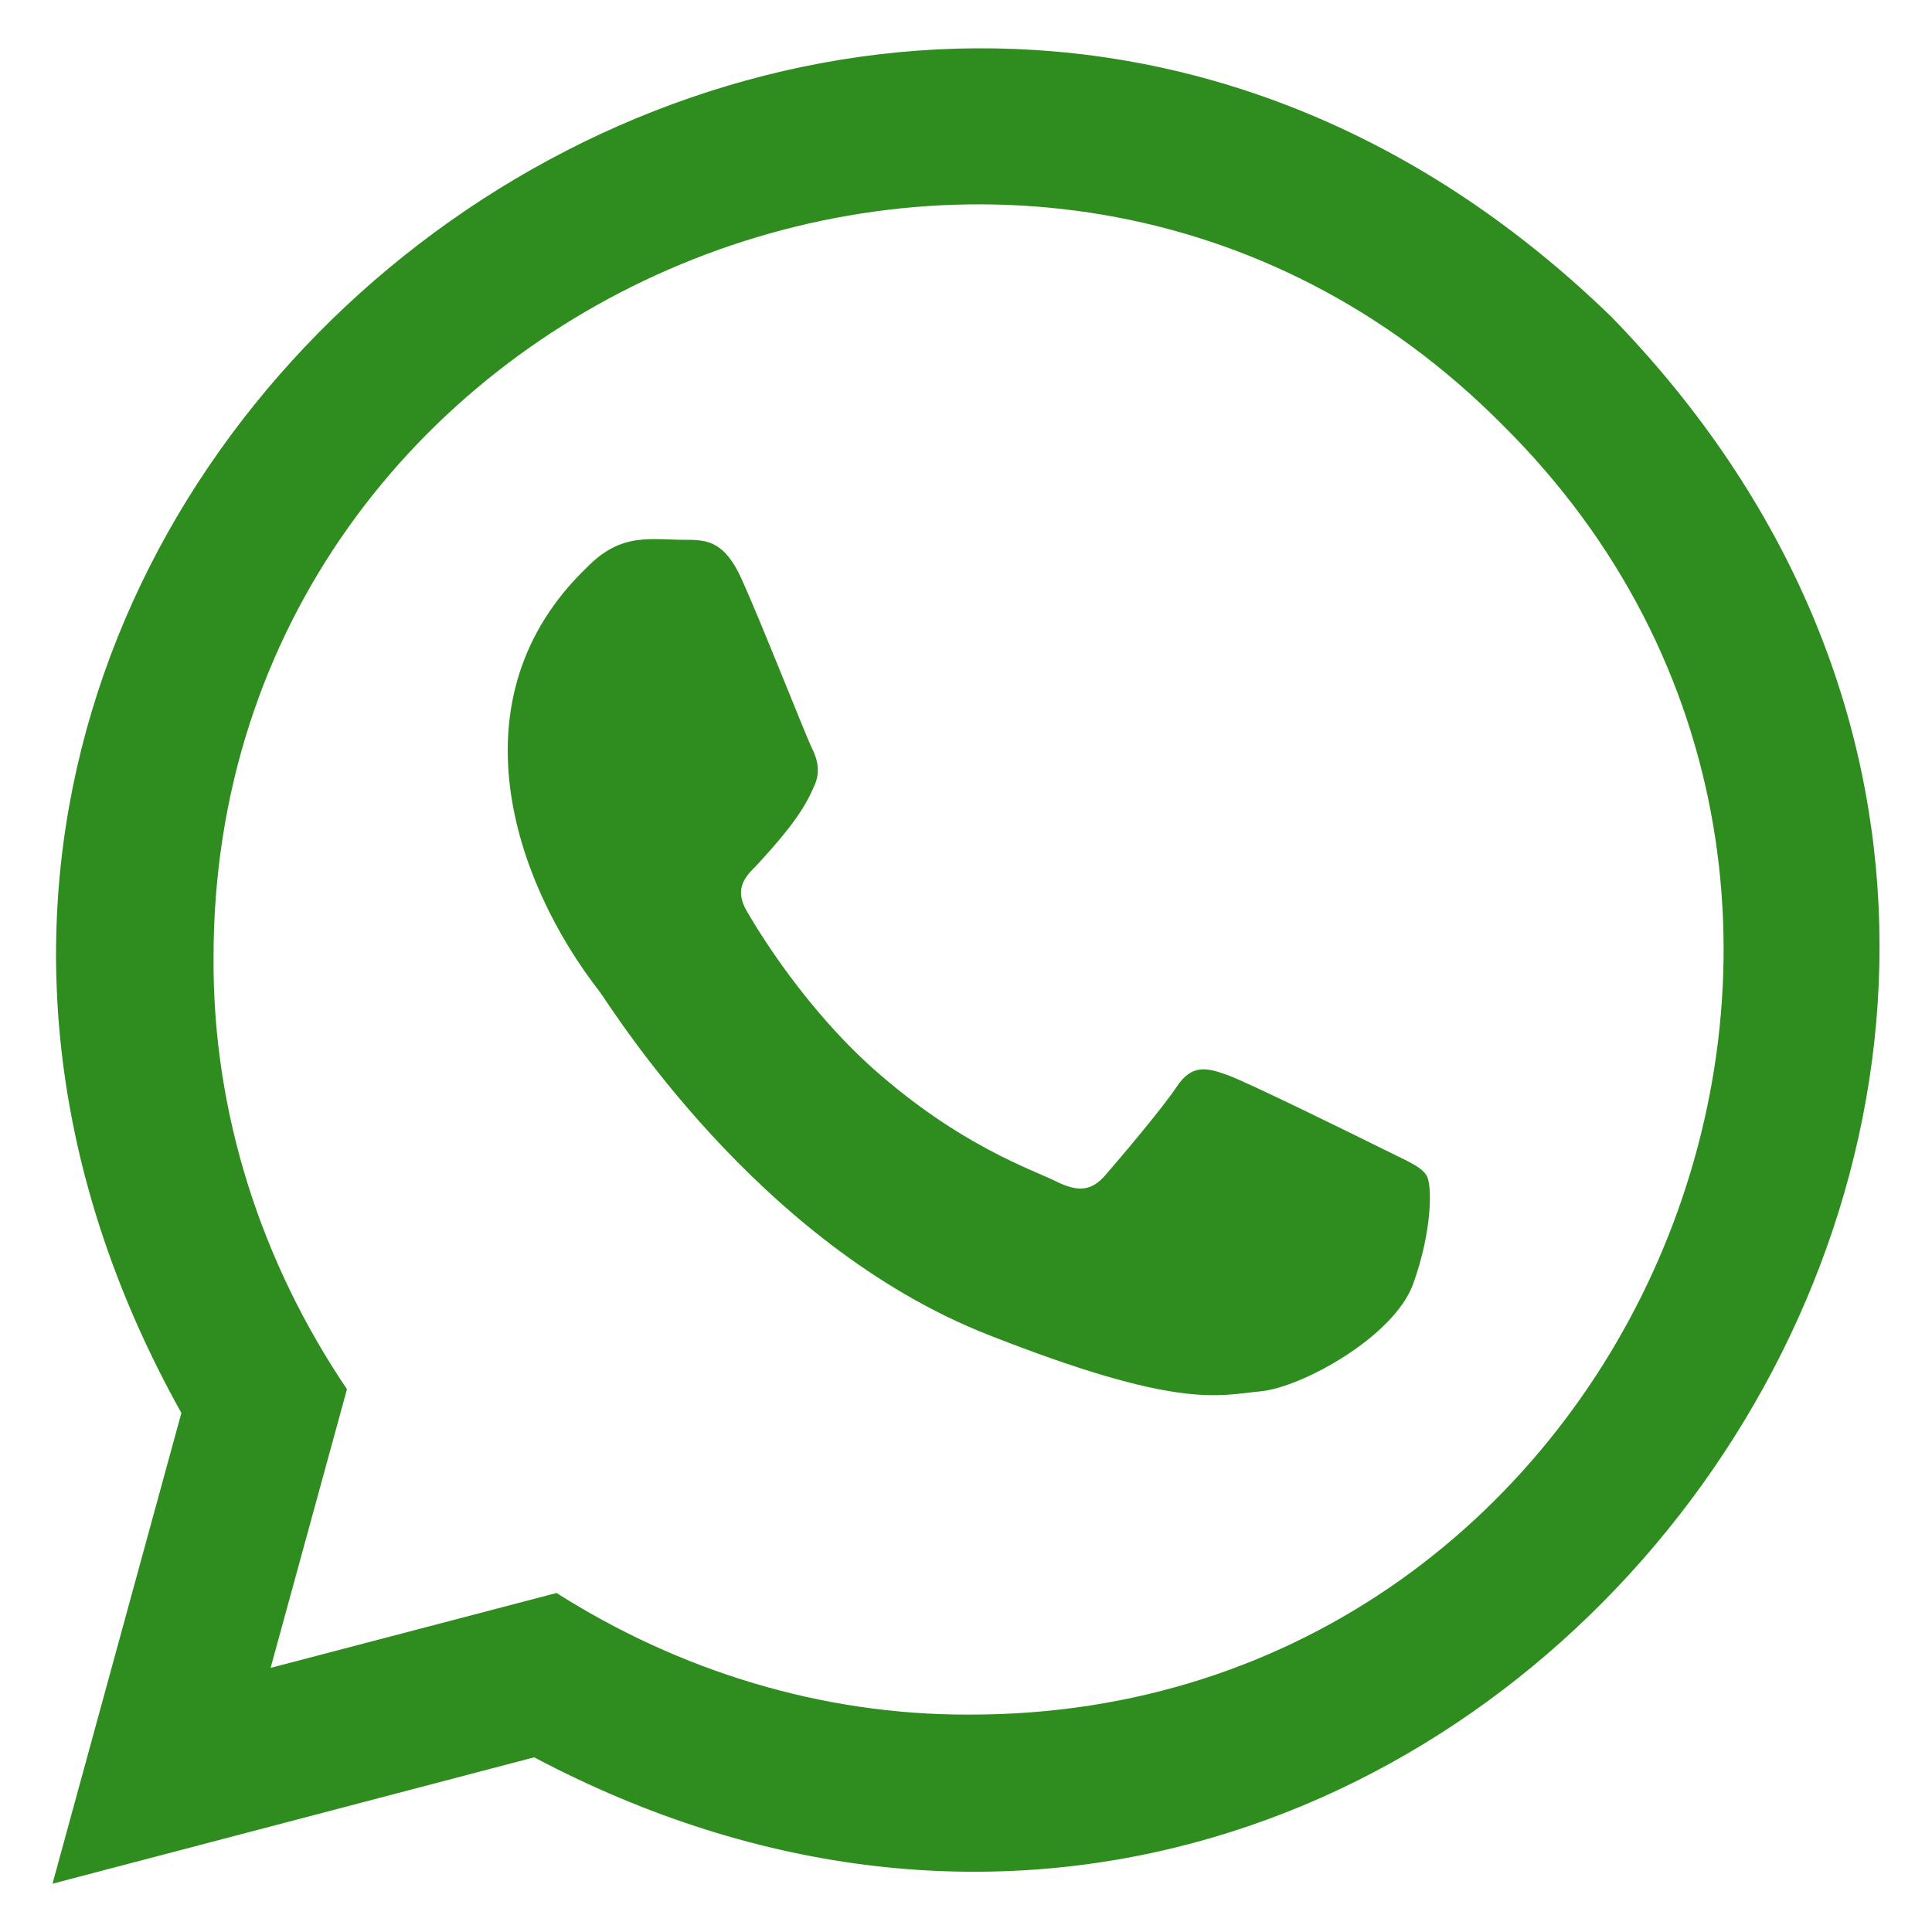
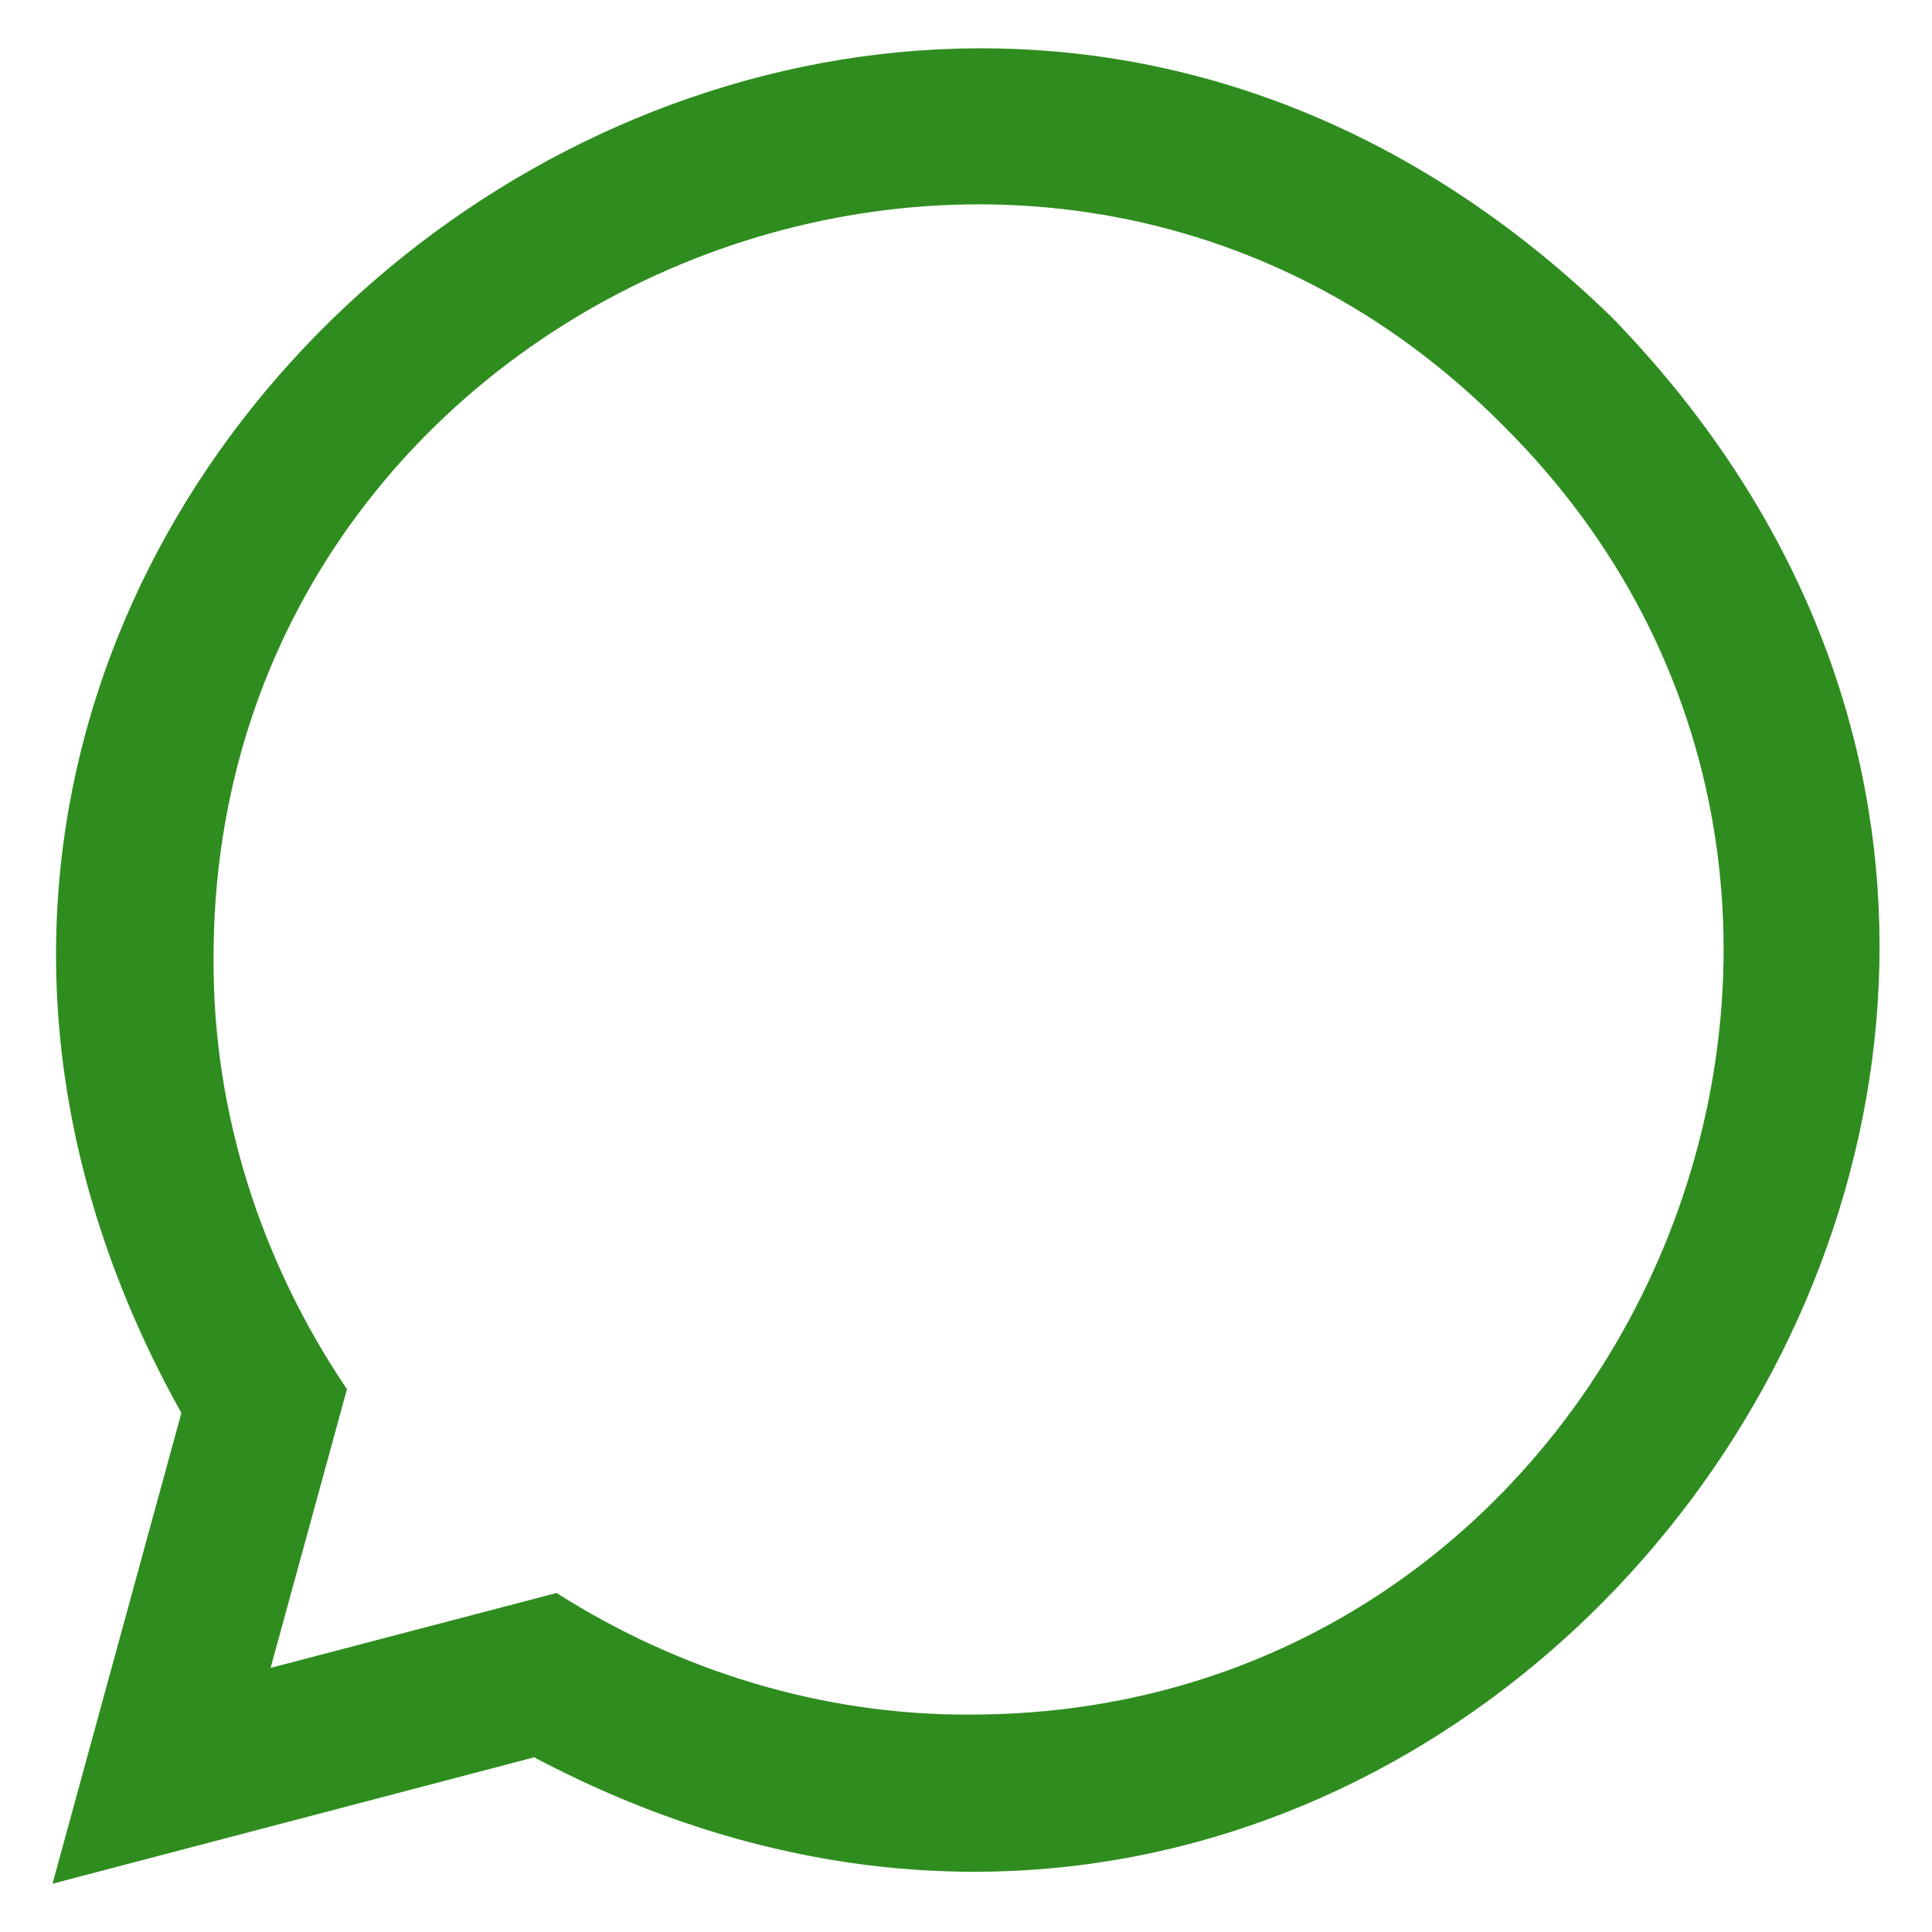
<svg xmlns="http://www.w3.org/2000/svg" width="17" height="17" viewBox="0 0 17 17" fill="none">
  <g clip-path="url(#clip0_26_192)">
    <path fill-rule="evenodd" clip-rule="evenodd" d="M14.18 2.789C7.519 -3.68 -2.932 4.322 1.596 12.433C1.596 12.433 0.462 16.575 0.462 16.575L4.7 15.463C12.81 19.751 20.573 9.361 14.18 2.789ZM8.524 15.087C7.234 15.091 5.979 14.704 4.897 14.017L2.381 14.676L3.053 12.224C2.298 11.106 1.873 9.795 1.879 8.438C1.867 2.564 9.091 -0.43 13.225 3.743C17.393 7.881 14.399 15.1 8.524 15.087Z" fill="#2E8D1E" />
-     <path fill-rule="evenodd" clip-rule="evenodd" d="M12.17 10.111C11.97 10.011 10.988 9.528 10.805 9.461C10.621 9.394 10.488 9.361 10.355 9.561C10.222 9.761 9.839 10.211 9.723 10.344C9.606 10.477 9.49 10.494 9.29 10.394C9.09 10.294 8.447 10.083 7.683 9.403C7.09 8.873 6.688 8.219 6.572 8.019C6.455 7.819 6.559 7.711 6.66 7.612C6.833 7.421 7.054 7.181 7.159 6.928C7.226 6.795 7.192 6.678 7.142 6.578C7.092 6.478 6.704 5.49 6.526 5.096C6.377 4.763 6.219 4.756 6.077 4.75C5.74 4.756 5.479 4.668 5.161 4.996C3.971 6.142 4.517 7.752 5.278 8.728C5.377 8.861 6.66 10.943 8.69 11.743C10.378 12.409 10.721 12.277 11.088 12.243C11.454 12.21 12.27 11.76 12.436 11.294C12.603 10.827 12.603 10.427 12.553 10.344C12.503 10.261 12.369 10.211 12.17 10.111Z" fill="#2E8D1E" />
  </g>
  <defs>
    <clipPath id="clip0_26_192">
      <rect width="17" height="17" fill="white" />
    </clipPath>
  </defs>
</svg>